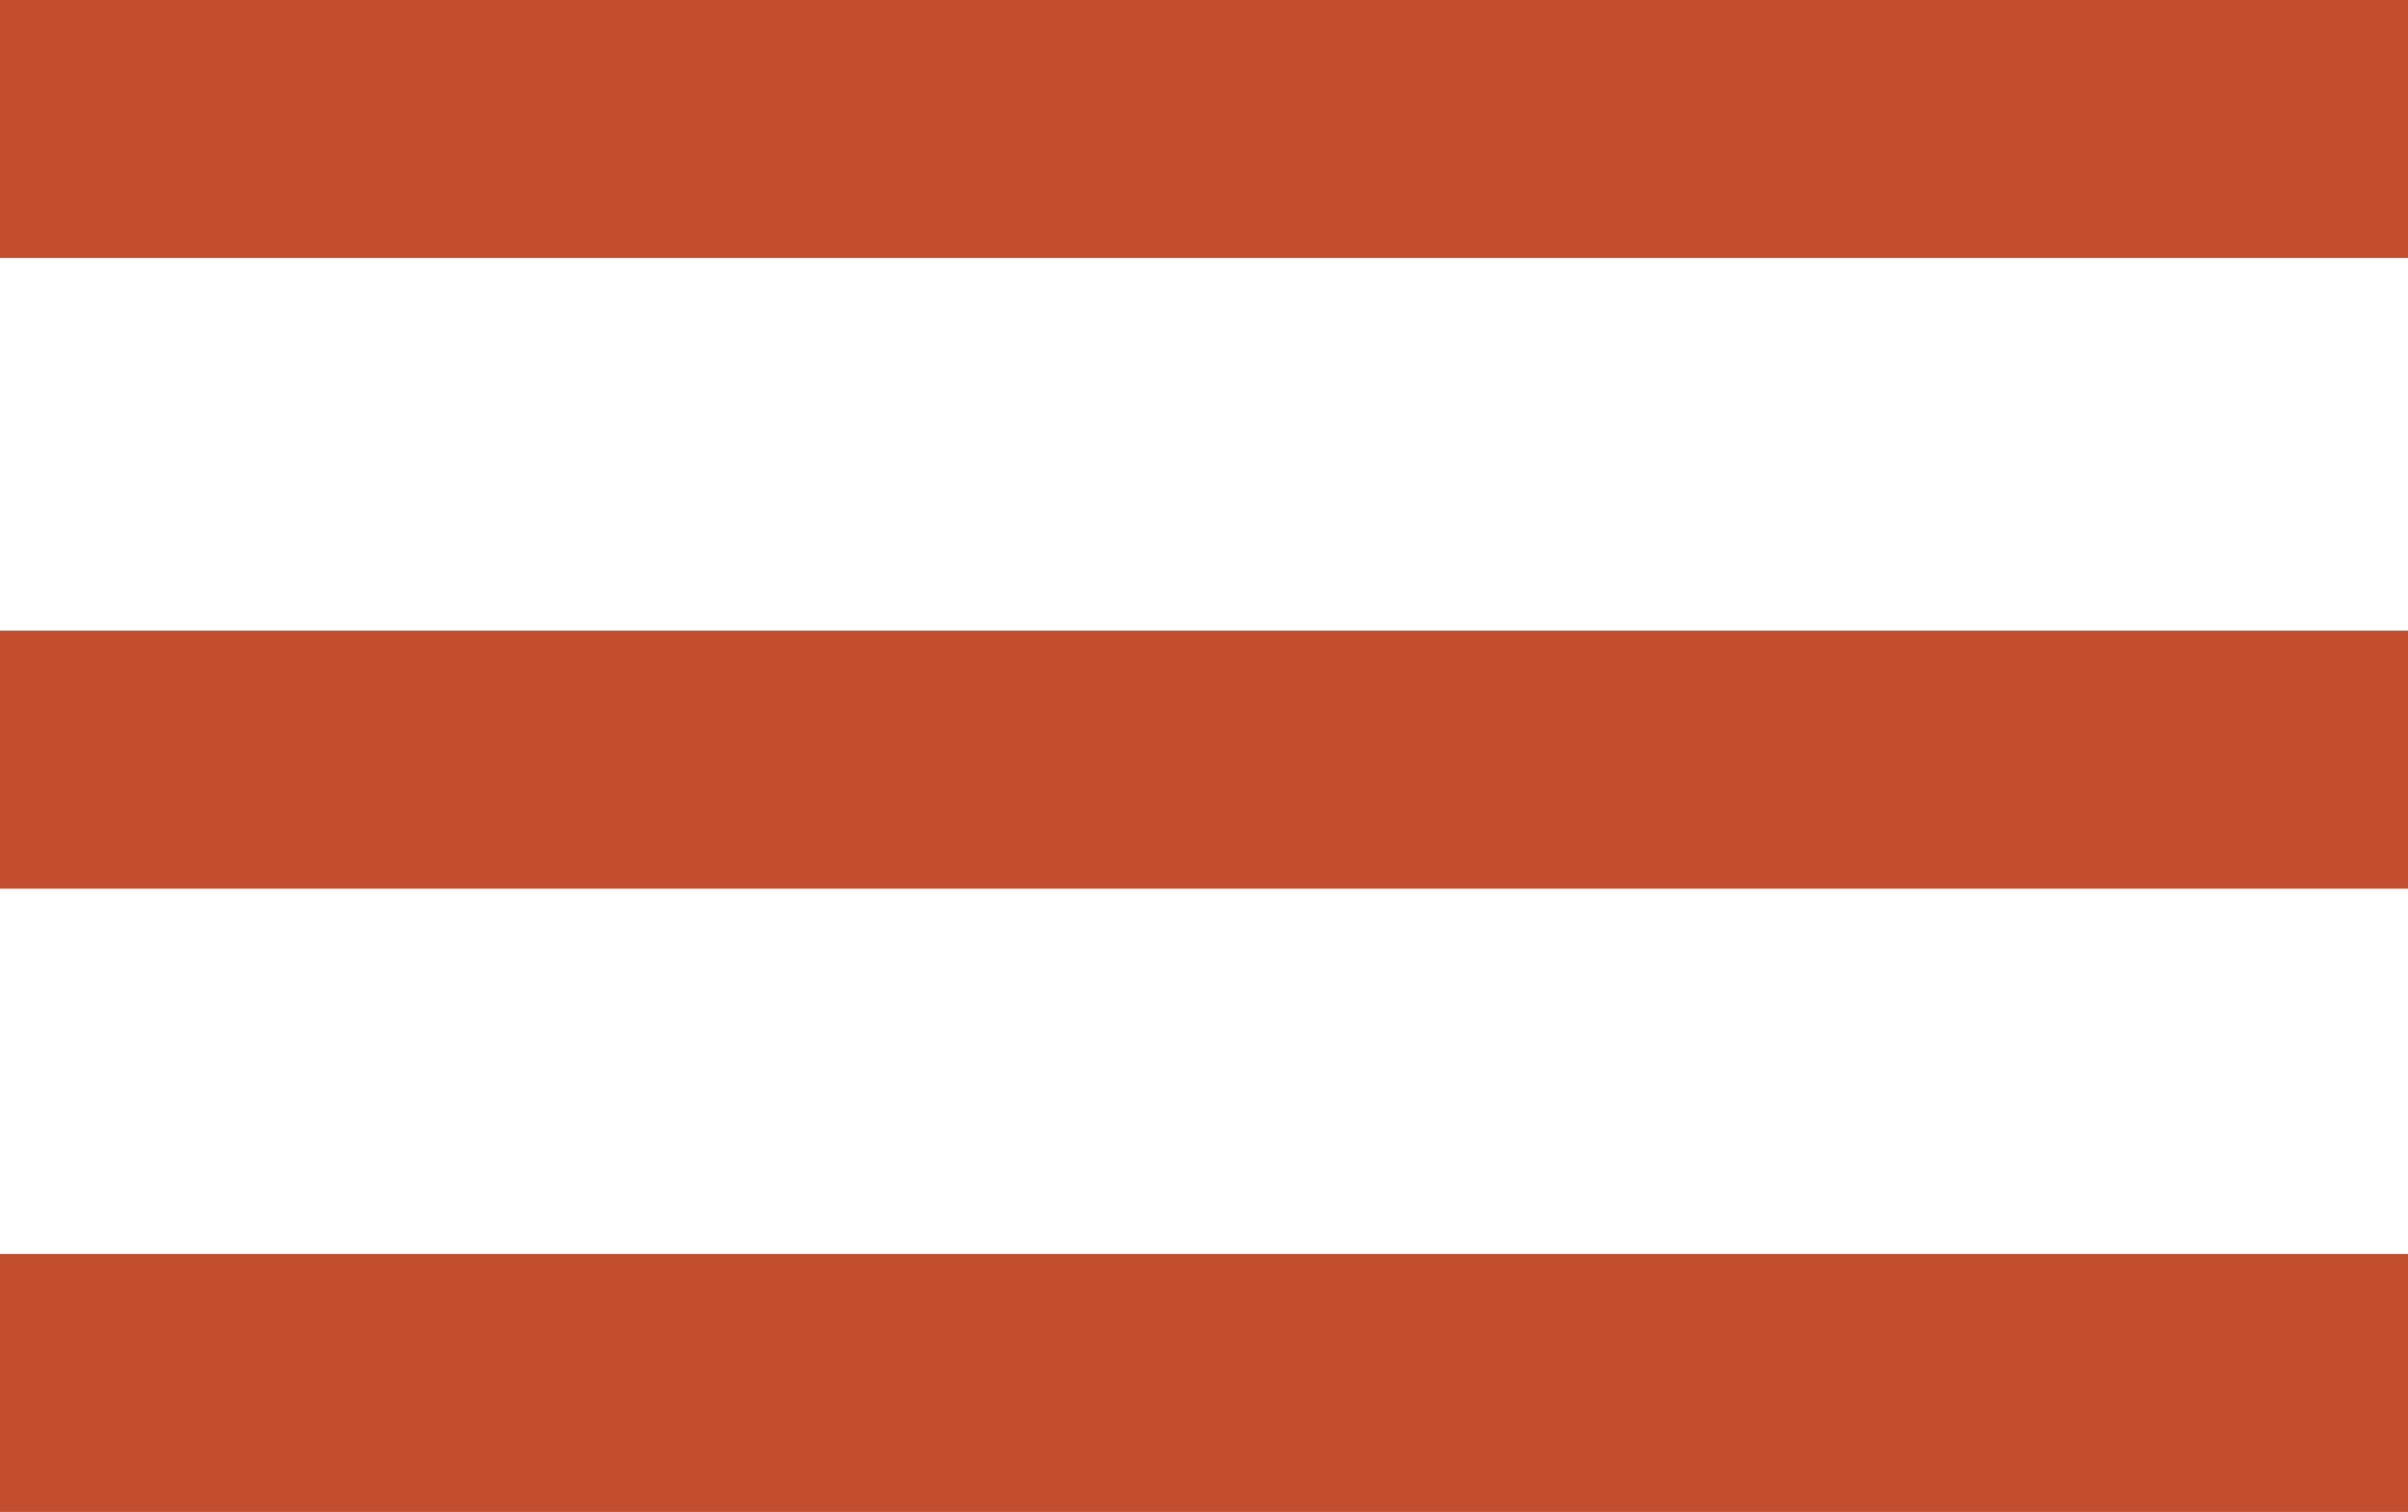
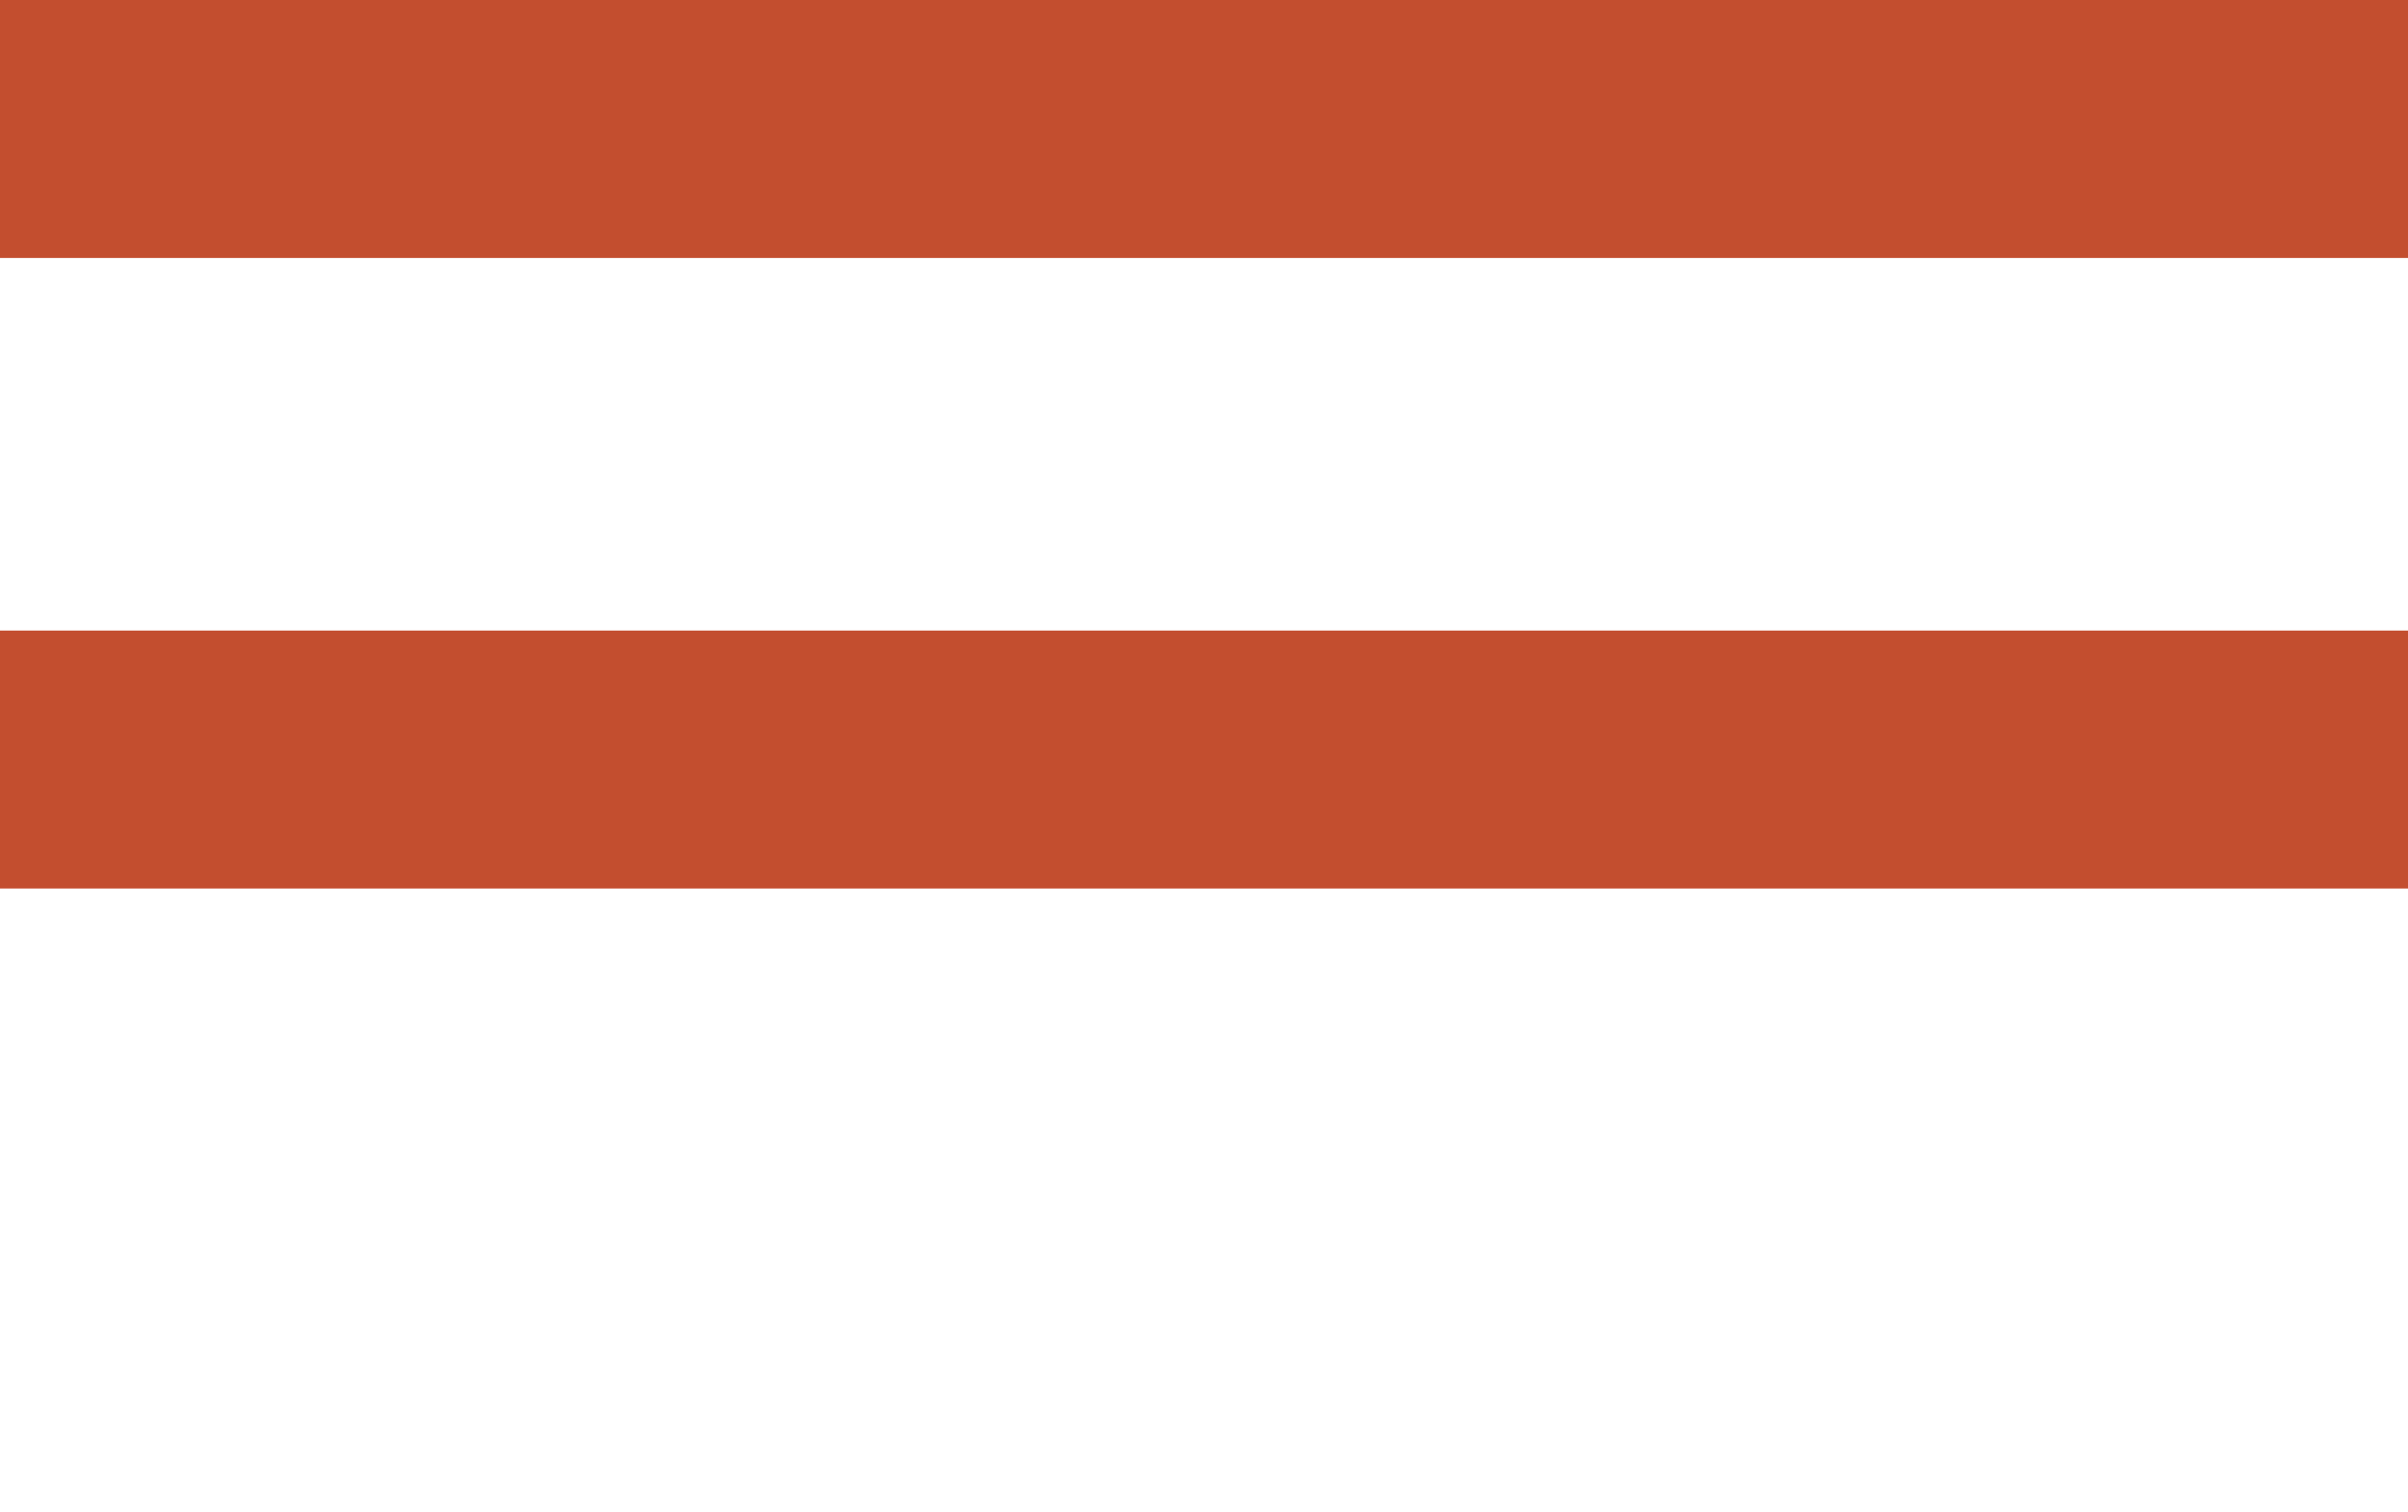
<svg xmlns="http://www.w3.org/2000/svg" id="Ebene_1" data-name="Ebene 1" viewBox="0 0 33.6 21.1">
  <defs>
    <style>.cls-1{fill:#c34e2f;}</style>
  </defs>
  <title>burger-menu</title>
  <rect class="cls-1" width="33.6" height="3.6" />
  <rect class="cls-1" y="8.8" width="33.6" height="3.6" />
-   <rect class="cls-1" y="17.5" width="33.6" height="3.6" />
</svg>